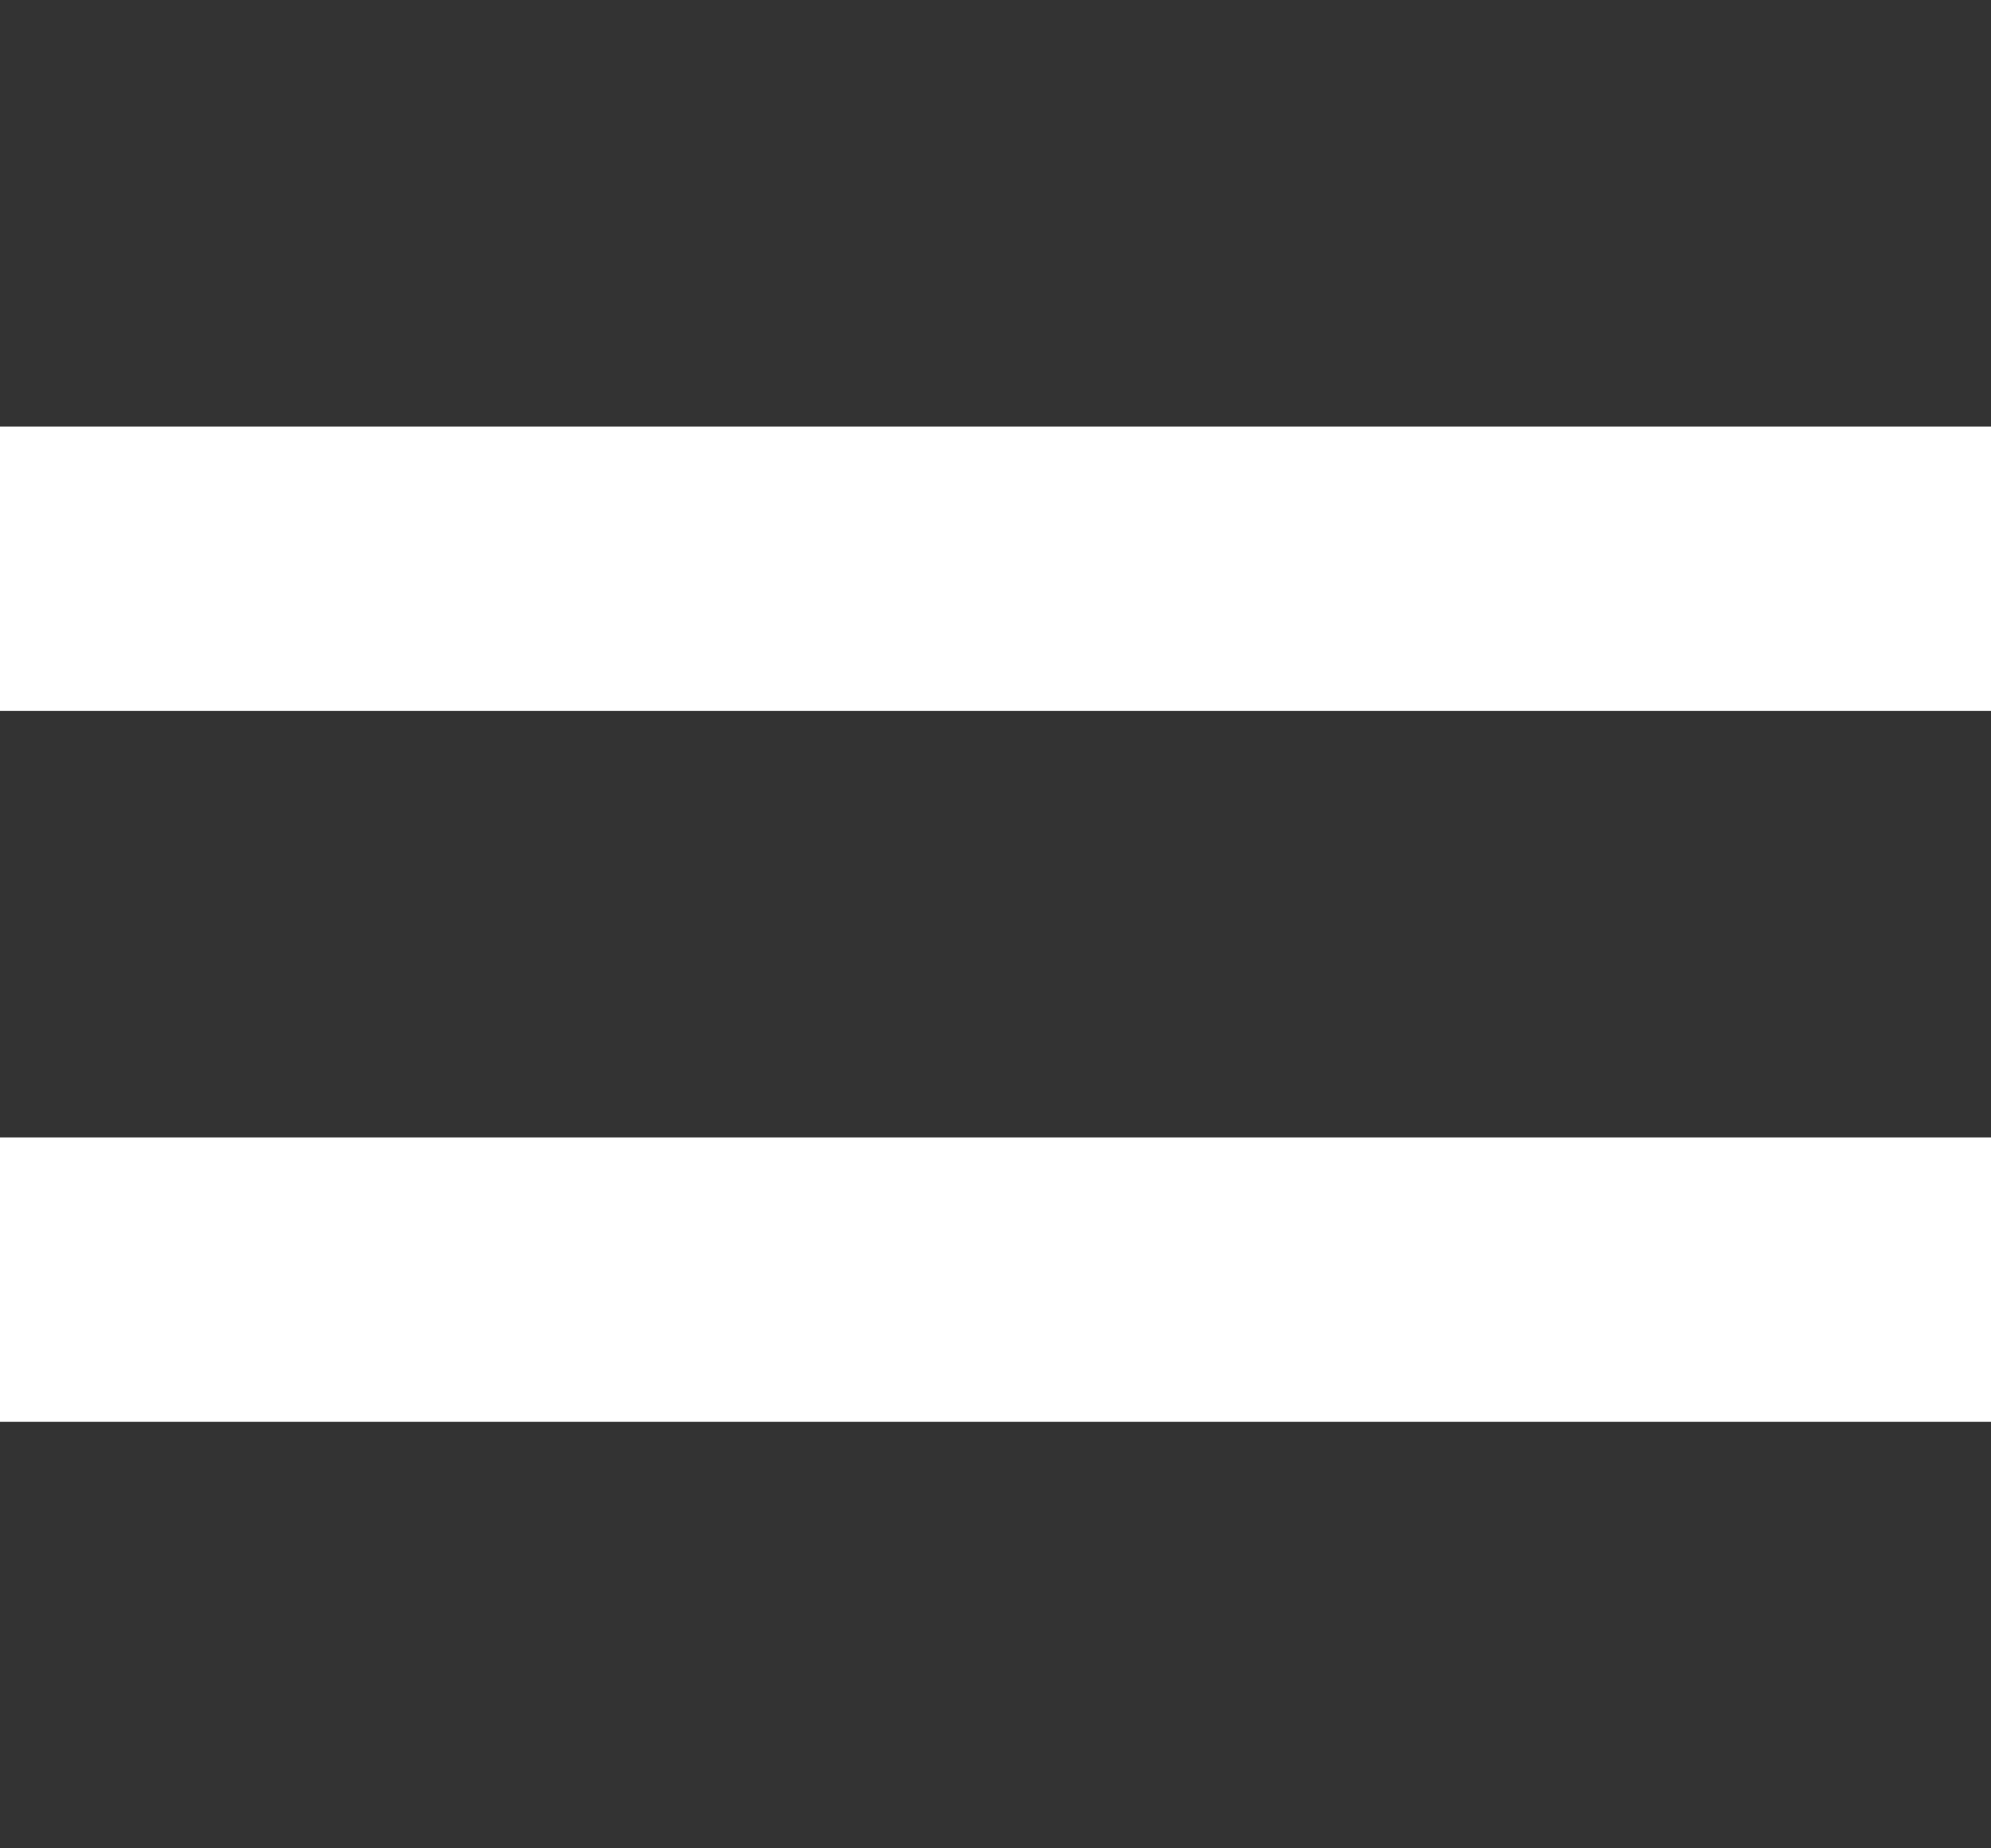
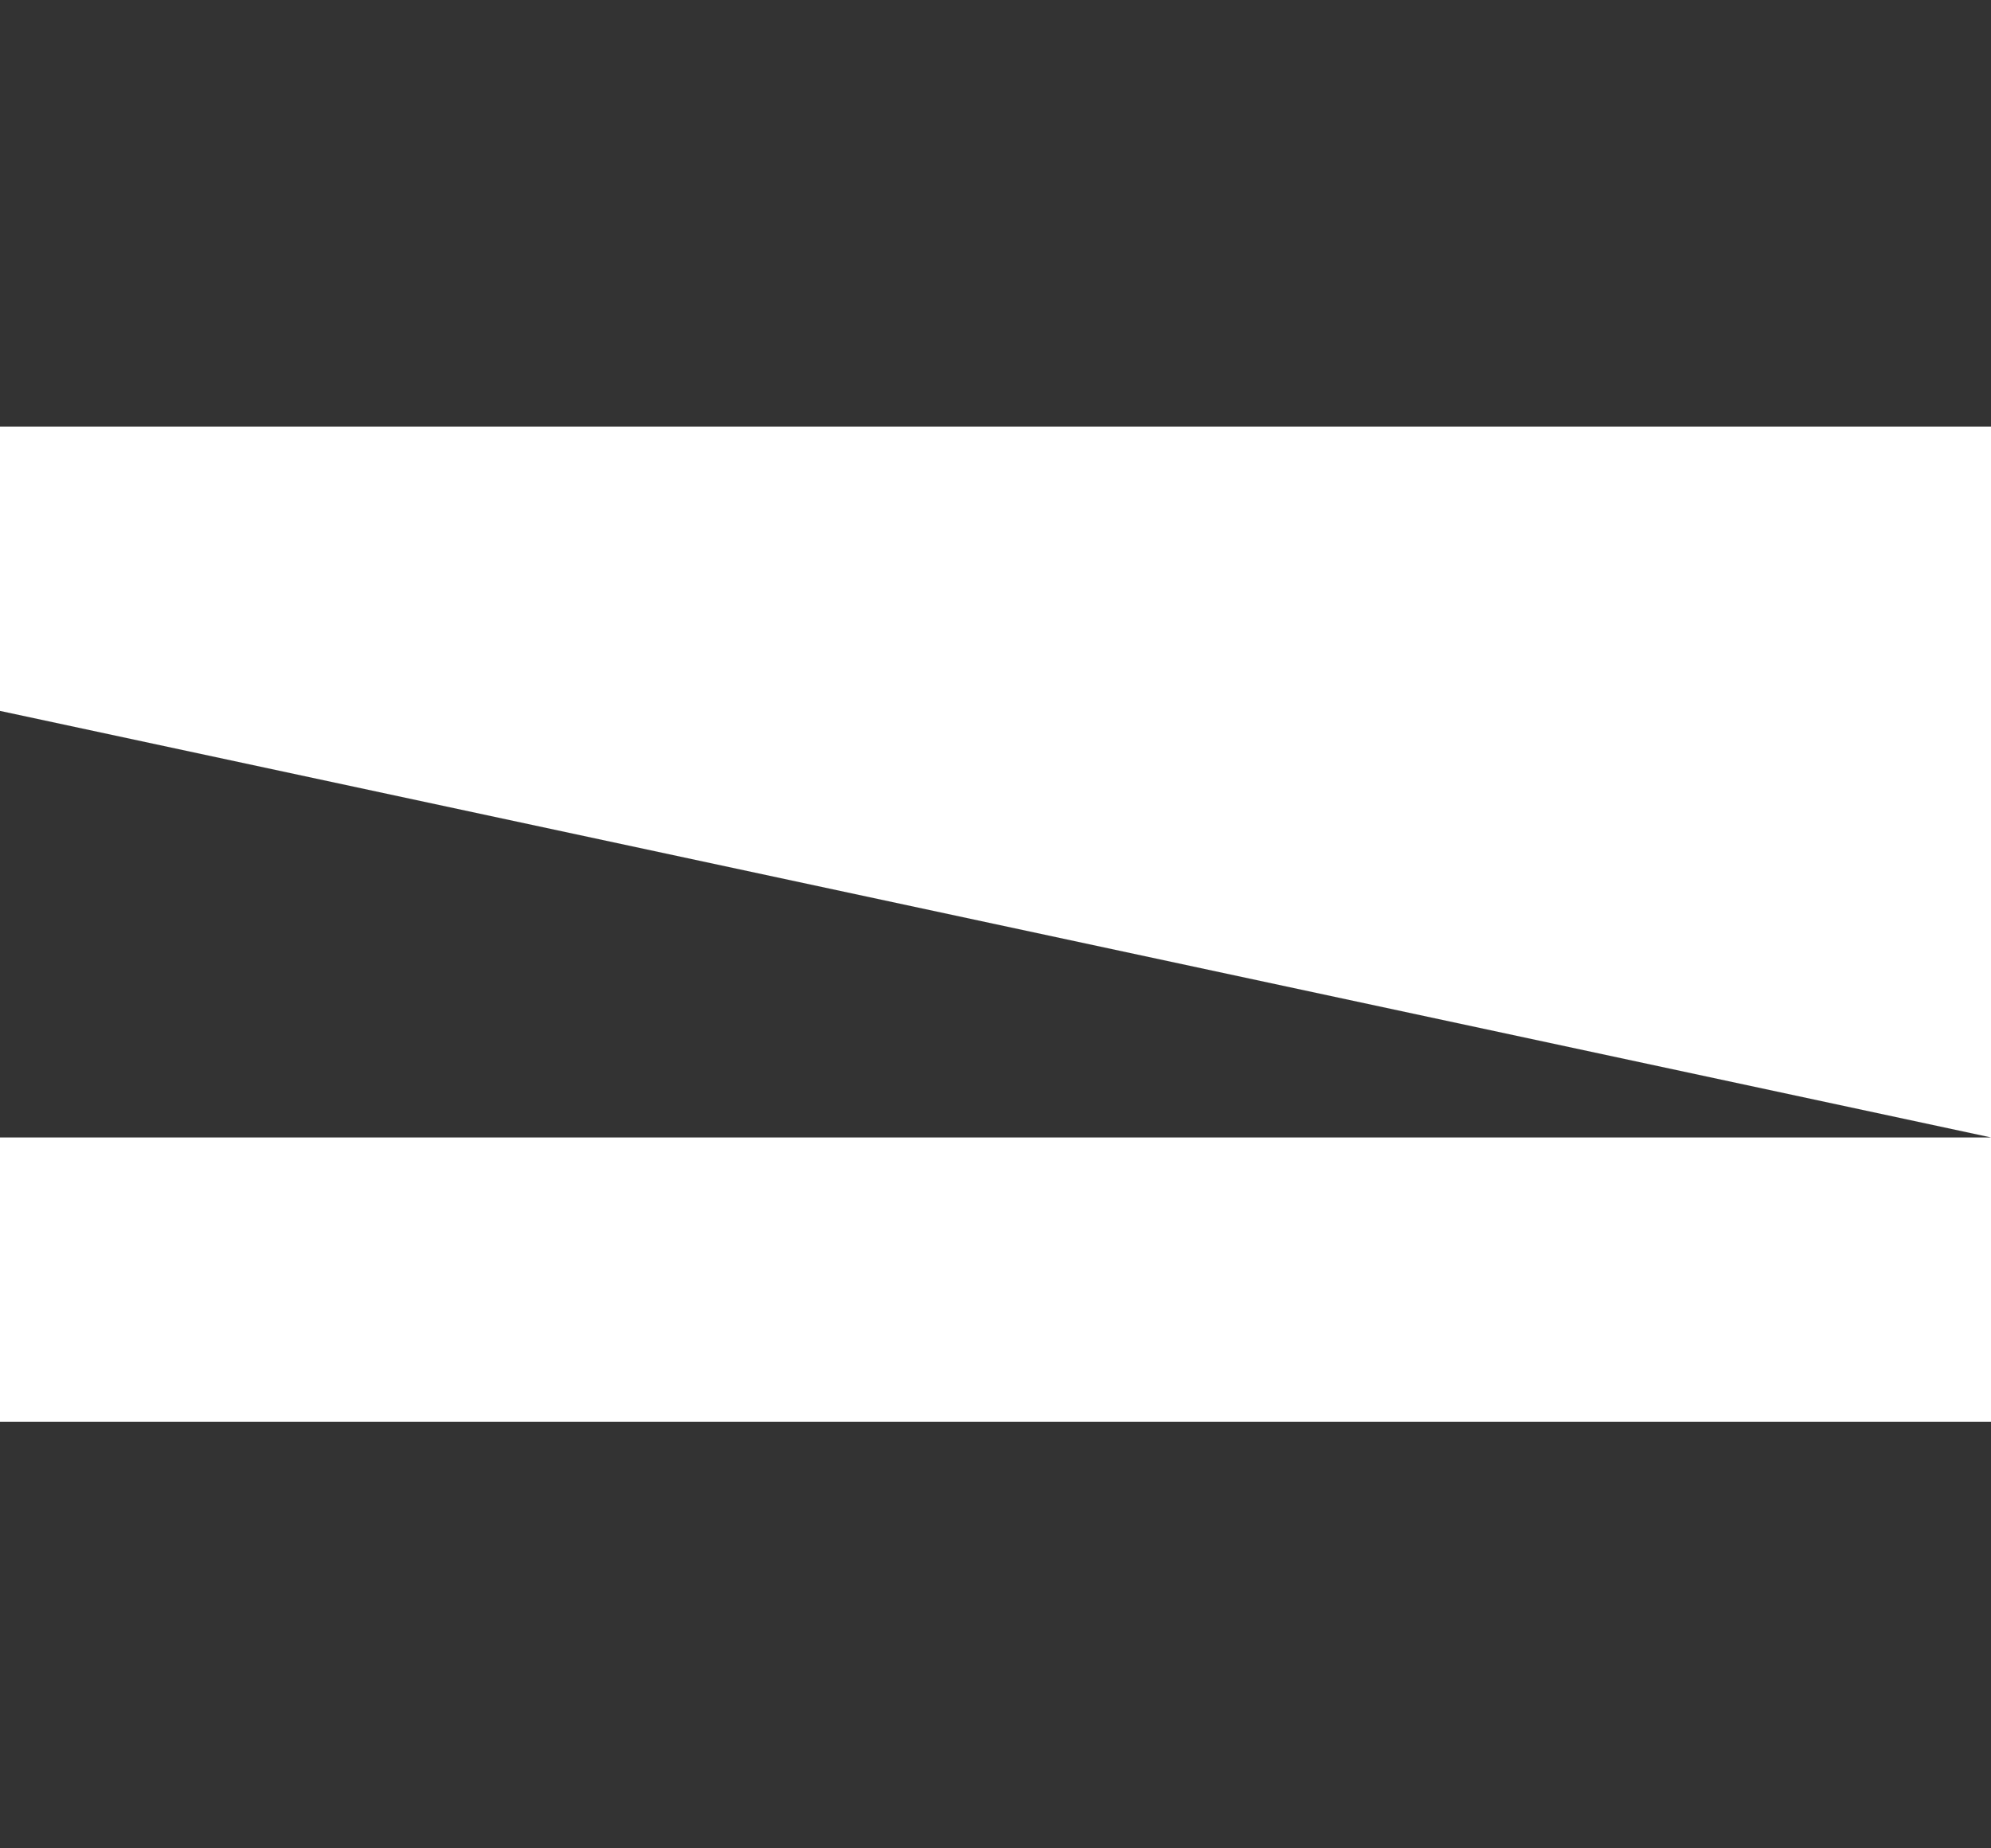
<svg xmlns="http://www.w3.org/2000/svg" width="14px" height="13px">
-   <path fill-rule="evenodd" fill="rgb(51, 51, 51)" d="M-0.000,13.000 L-0.000,10.000 L14.000,10.000 L14.000,13.000 L-0.000,13.000 ZM-0.000,5.000 L14.000,5.000 L14.000,8.000 L-0.000,8.000 L-0.000,5.000 ZM-0.000,-0.000 L14.000,-0.000 L14.000,3.000 L-0.000,3.000 L-0.000,-0.000 Z" />
+   <path fill-rule="evenodd" fill="rgb(51, 51, 51)" d="M-0.000,13.000 L-0.000,10.000 L14.000,10.000 L14.000,13.000 L-0.000,13.000 ZM-0.000,5.000 L14.000,8.000 L-0.000,8.000 L-0.000,5.000 ZM-0.000,-0.000 L14.000,-0.000 L14.000,3.000 L-0.000,3.000 L-0.000,-0.000 Z" />
</svg>